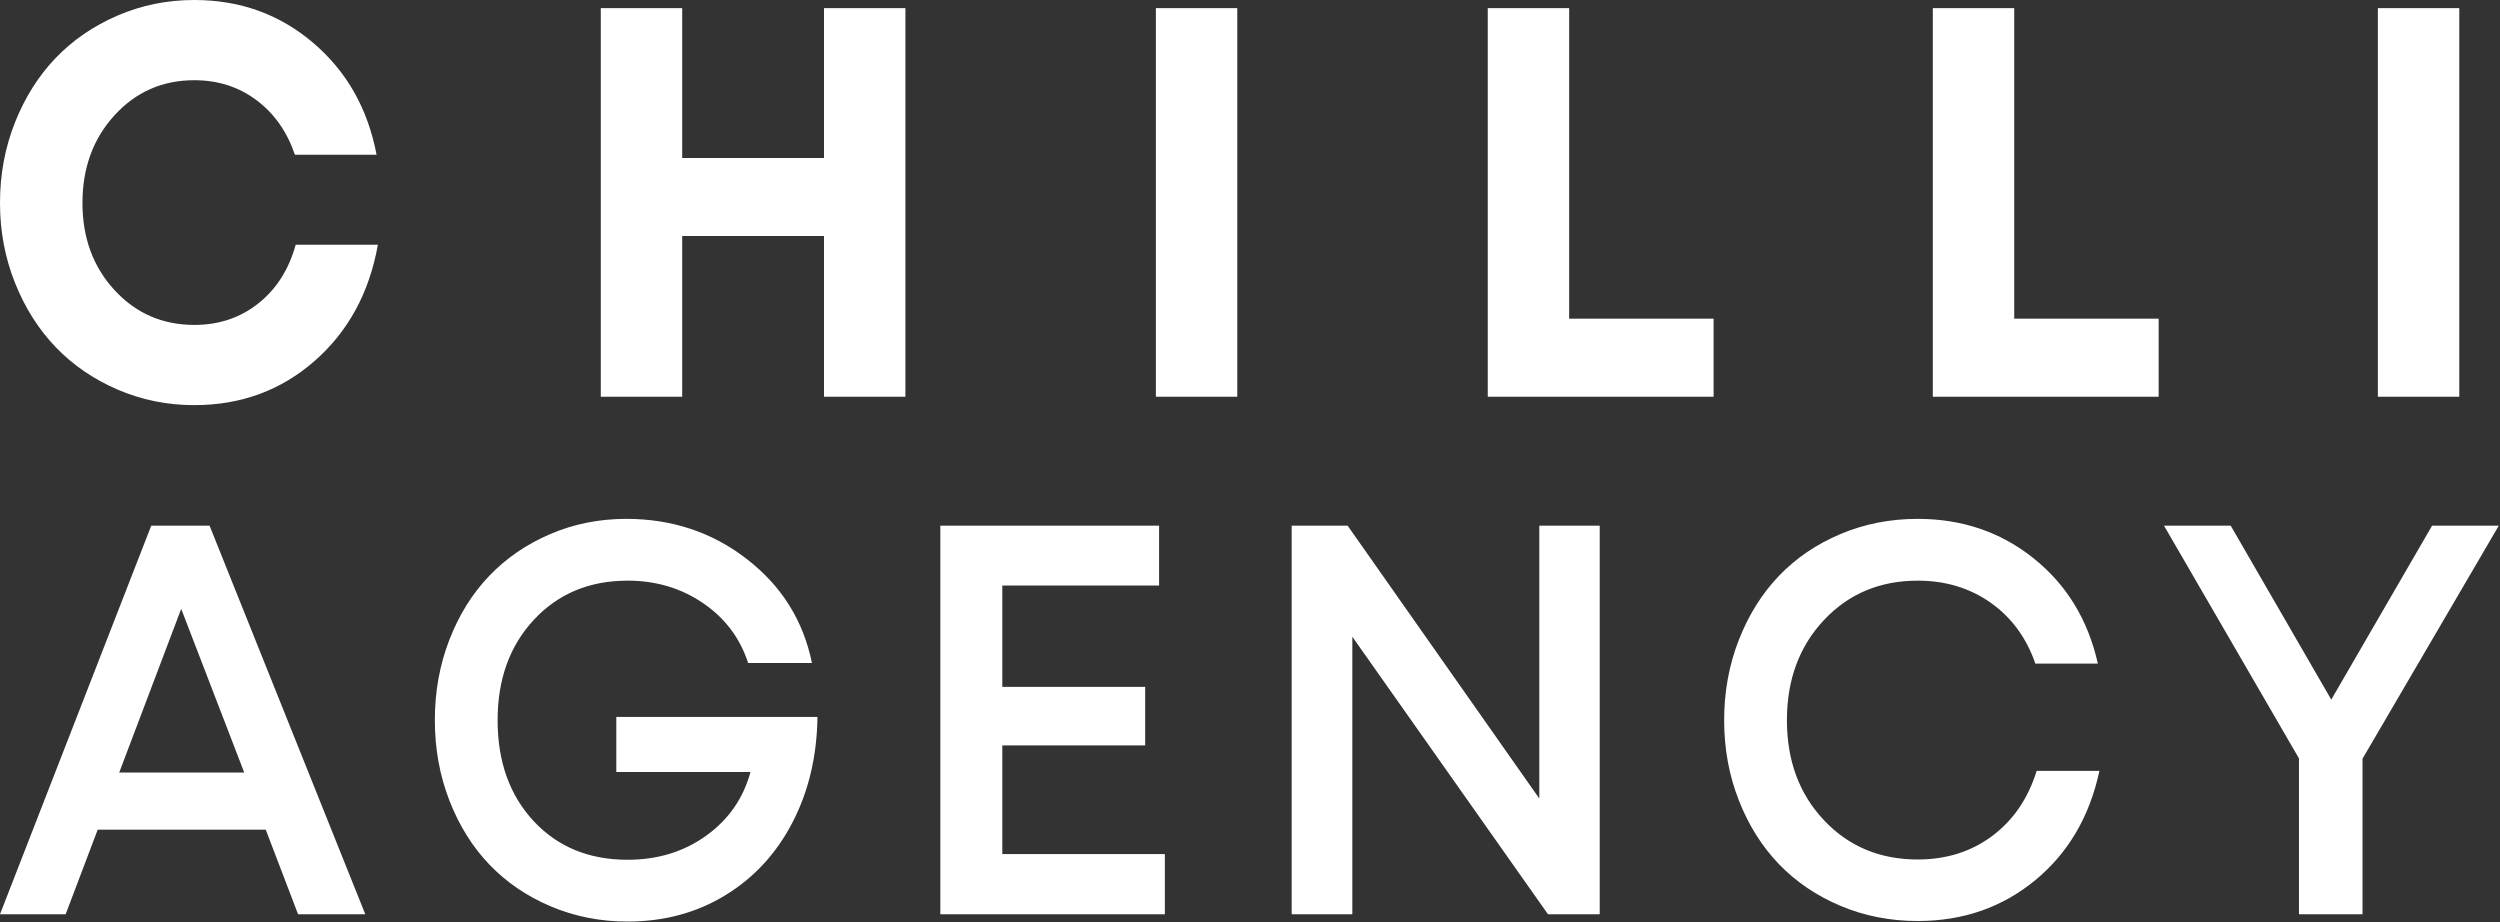
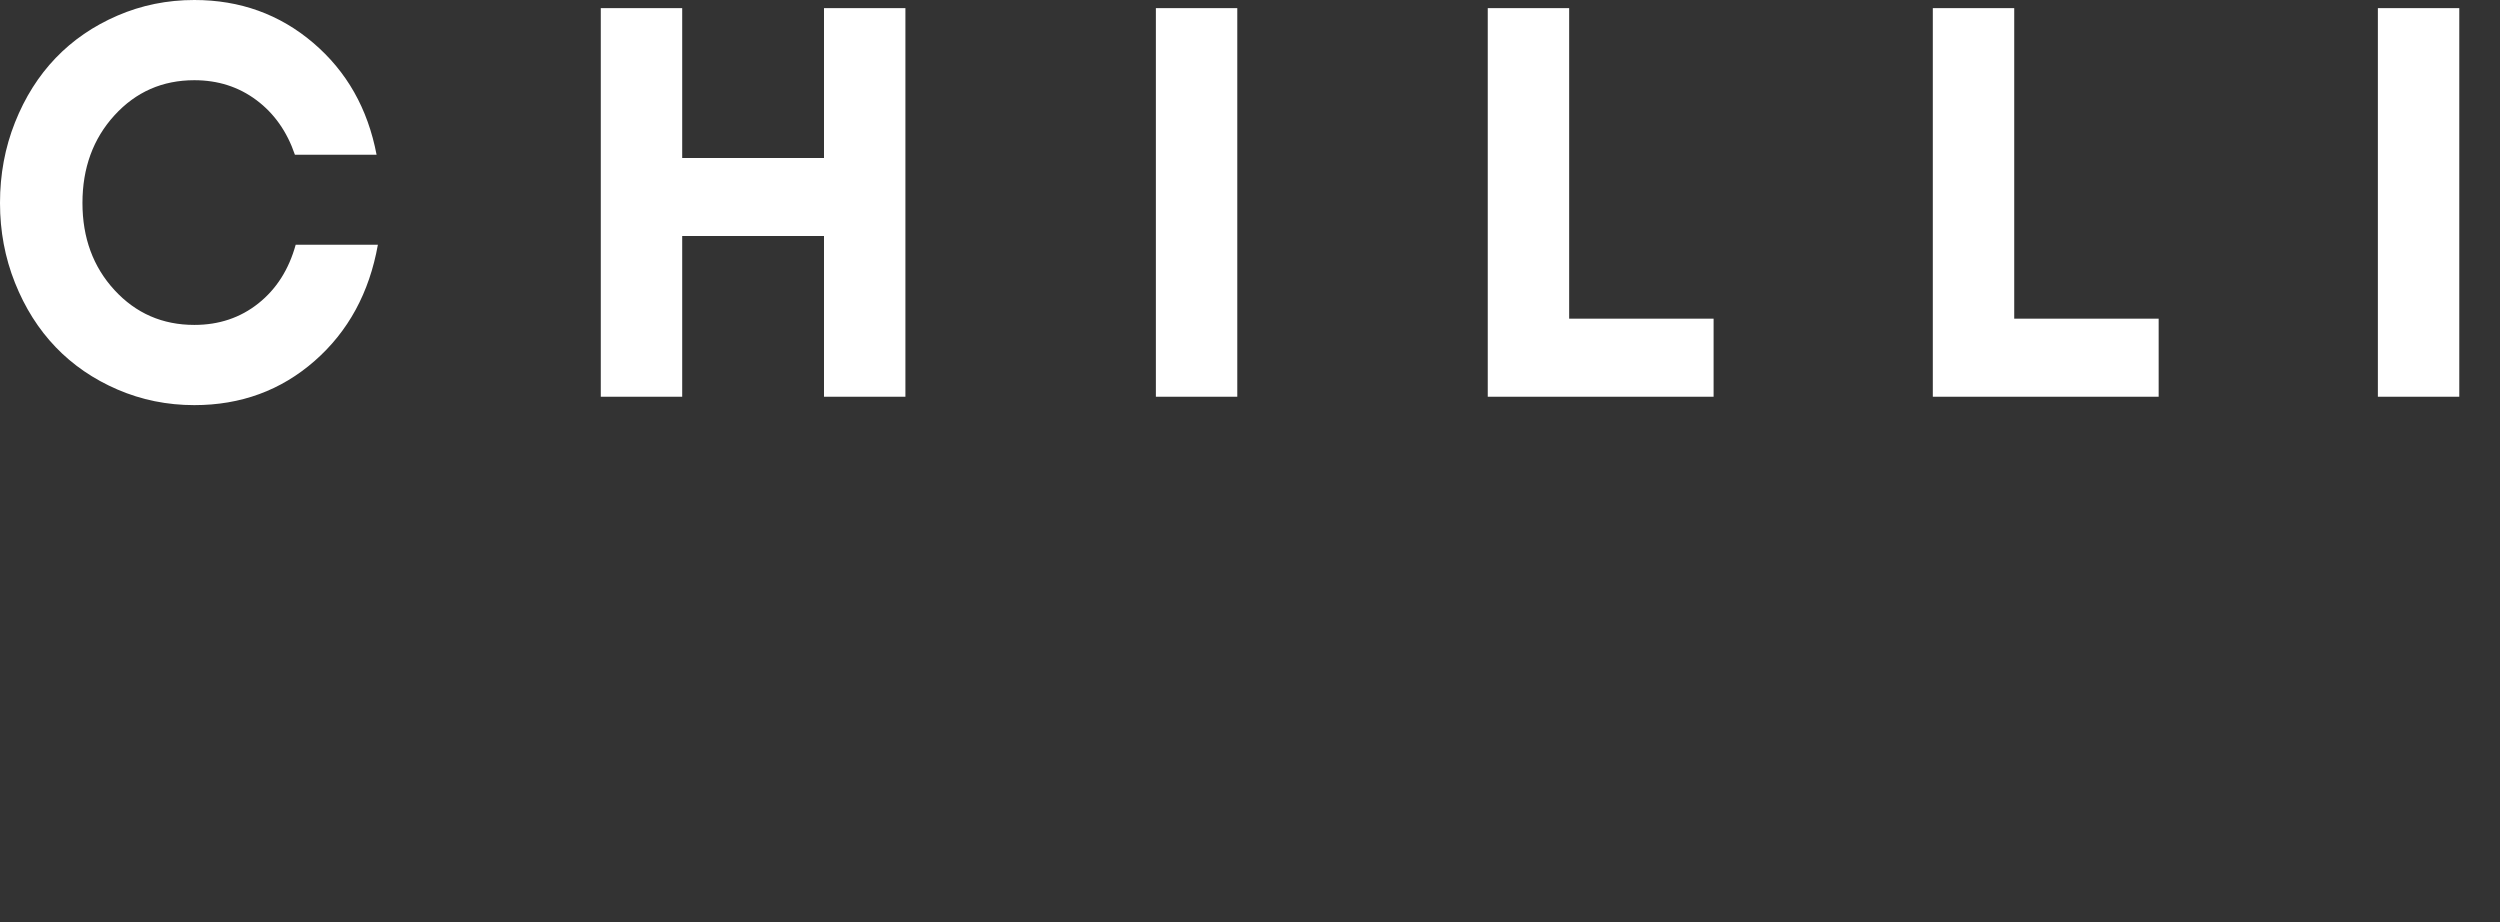
<svg xmlns="http://www.w3.org/2000/svg" width="954px" height="352px" viewBox="0 0 954 352" version="1.1">
  <rect x="0" y="0" width="954" height="352" fill="#333333" stroke="none" />
  <title>Chilli Agency - Main Logo</title>
  <desc>Created with Sketch.</desc>
  <defs />
  <g id="Page-1" stroke="none" stroke-width="1" fill="none" fill-rule="evenodd">
    <g id="Chilli-Agency---Main-Logo" fill="#FFFFFF" fill-rule="nonzero">
      <g id="Group-14" transform="translate(-0, 0)">
        <g id="Group-13">
          <g id="Group-12">
            <g id="Group-11">
              <g id="Group-10">
                <g id="Group-9">
                  <g id="Group-8">
                    <g id="Group-7">
                      <g id="Group-6">
                        <g id="Group-5">
                          <g id="Group-4">
                            <g id="Group-3">
                              <g id="Group-2">
                                <path d="M74.156,154.595 C63.801,154.595 54.03,152.613 44.844,148.649 C35.658,144.685 27.792,139.291 21.245,132.466 C14.698,125.641 9.52,117.455 5.712,107.907 C1.904,98.359 0,88.207 0,77.453 C0,66.56 1.904,56.323 5.712,46.741 C9.52,37.158 14.698,28.954 21.245,22.129 C27.792,15.304 35.658,9.91 44.844,5.946 C54.03,1.982 63.801,0 74.156,0 C91.593,0 106.708,5.446 119.501,16.339 C132.295,27.231 140.362,41.467 143.702,59.046 L112.537,59.046 C109.53,50.222 104.637,43.276 97.856,38.209 C91.075,33.142 83.175,30.609 74.156,30.609 C61.997,30.609 51.842,35.073 43.692,44 C35.541,52.928 31.466,64.079 31.466,77.453 C31.466,90.758 35.541,101.84 43.692,110.699 C51.842,119.557 61.997,123.987 74.156,123.987 C83.576,123.987 91.726,121.246 98.607,115.766 C105.488,110.285 110.232,102.822 112.837,93.378 L144.203,93.378 C140.93,111.716 132.879,126.503 120.052,137.74 C107.225,148.977 91.927,154.595 74.156,154.595 Z M314.439,3.102 L345.504,3.102 L345.504,151.39 L314.439,151.39 L314.439,90.069 L260.325,90.069 L260.325,151.39 L229.26,151.39 L229.26,3.102 L260.325,3.102 L260.325,60.287 L314.439,60.287 L314.439,3.102 Z M441.083,151.39 L441.083,3.102 L472.148,3.102 L472.148,151.39 L441.083,151.39 Z M598.792,121.608 L653.908,121.608 L653.908,151.39 L567.727,151.39 L567.727,3.102 L598.792,3.102 L598.792,121.608 Z M768.627,121.608 L823.743,121.608 L823.743,151.39 L737.562,151.39 L737.562,3.102 L768.627,3.102 L768.627,121.608 Z M907.396,151.39 L907.396,3.102 L938.462,3.102 L938.462,151.39 L907.396,151.39 Z" id="CHILLI" />
-                                 <path d="M113.739,348.873 L101.413,316.609 L37.278,316.609 L25.053,348.873 L0,348.873 L57.721,200.585 L79.968,200.585 L139.393,348.873 L113.739,348.873 Z M69.145,232.332 L45.496,294.79 L93.196,294.79 L69.145,232.332 Z M235.183,273.591 L311.944,273.591 C311.744,288.551 308.57,301.96 302.424,313.817 C296.278,325.675 287.727,334.947 276.77,341.634 C265.814,348.321 253.388,351.665 239.492,351.665 C229.07,351.665 219.3,349.735 210.18,345.874 C201.061,342.013 193.261,336.705 186.781,329.949 C180.301,323.193 175.207,315.041 171.499,305.493 C167.791,295.945 165.937,285.725 165.937,274.832 C165.937,263.94 167.774,253.737 171.449,244.224 C175.123,234.71 180.184,226.575 186.631,219.819 C193.078,213.063 200.827,207.738 209.88,203.843 C218.932,199.948 228.636,198 238.991,198 C256.494,198 271.86,203.136 285.088,213.408 C298.316,223.68 306.566,236.881 309.84,253.013 L285.489,253.013 C282.415,243.5 276.687,235.882 268.302,230.16 C259.918,224.438 250.315,221.577 239.492,221.577 C224.928,221.577 213.02,226.541 203.767,236.468 C194.514,246.395 189.888,259.183 189.888,274.832 C189.888,290.619 194.464,303.442 203.617,313.3 C212.769,323.159 224.727,328.088 239.492,328.088 C250.983,328.088 260.987,325.02 269.505,318.884 C278.023,312.749 283.651,304.649 286.391,294.583 L235.183,294.583 L235.183,273.591 Z M382.481,325.916 L444.511,325.916 L444.511,348.873 L358.831,348.873 L358.831,200.585 L442.307,200.585 L442.307,223.438 L382.481,223.438 L382.481,262.113 L436.996,262.113 L436.996,284.449 L382.481,284.449 L382.481,325.916 Z M587.4,200.585 L610.449,200.585 L610.449,348.873 L590.707,348.873 L516.05,242.983 L516.05,348.873 L492.902,348.873 L492.902,200.585 L514.246,200.585 L587.4,304.717 L587.4,200.585 Z M731.792,351.458 C721.303,351.458 711.483,349.528 702.33,345.667 C693.178,341.807 685.361,336.516 678.881,329.794 C672.401,323.072 667.29,314.955 663.549,305.441 C659.808,295.928 657.937,285.725 657.937,274.832 C657.937,263.94 659.808,253.72 663.549,244.172 C667.29,234.624 672.401,226.472 678.881,219.716 C685.361,212.96 693.178,207.651 702.33,203.791 C711.483,199.93 721.303,198 731.792,198 C748.761,198 763.526,203.032 776.085,213.098 C788.645,223.163 796.796,236.537 800.537,253.22 L776.687,253.22 C773.279,243.362 767.601,235.623 759.651,230.005 C751.701,224.386 742.415,221.577 731.792,221.577 C717.362,221.577 705.437,226.592 696.017,236.623 C686.597,246.654 681.887,259.39 681.887,274.832 C681.887,290.275 686.597,302.994 696.017,312.99 C705.437,322.986 717.362,327.984 731.792,327.984 C742.749,327.984 752.235,324.985 760.252,318.988 C768.269,312.99 773.914,304.717 777.188,294.17 L801.138,294.17 C797.397,311.611 789.23,325.52 776.637,335.895 C764.043,346.27 749.095,351.458 731.792,351.458 Z M953.547,200.585 L901.538,289.516 L901.538,348.873 L877.287,348.873 L877.287,289.413 L825.778,200.585 L851.232,200.585 L889.612,266.973 L928.093,200.585 L953.547,200.585 Z" id="AGENCY" />
                              </g>
                            </g>
                          </g>
                        </g>
                      </g>
                    </g>
                  </g>
                </g>
              </g>
            </g>
          </g>
        </g>
      </g>
    </g>
  </g>
</svg>